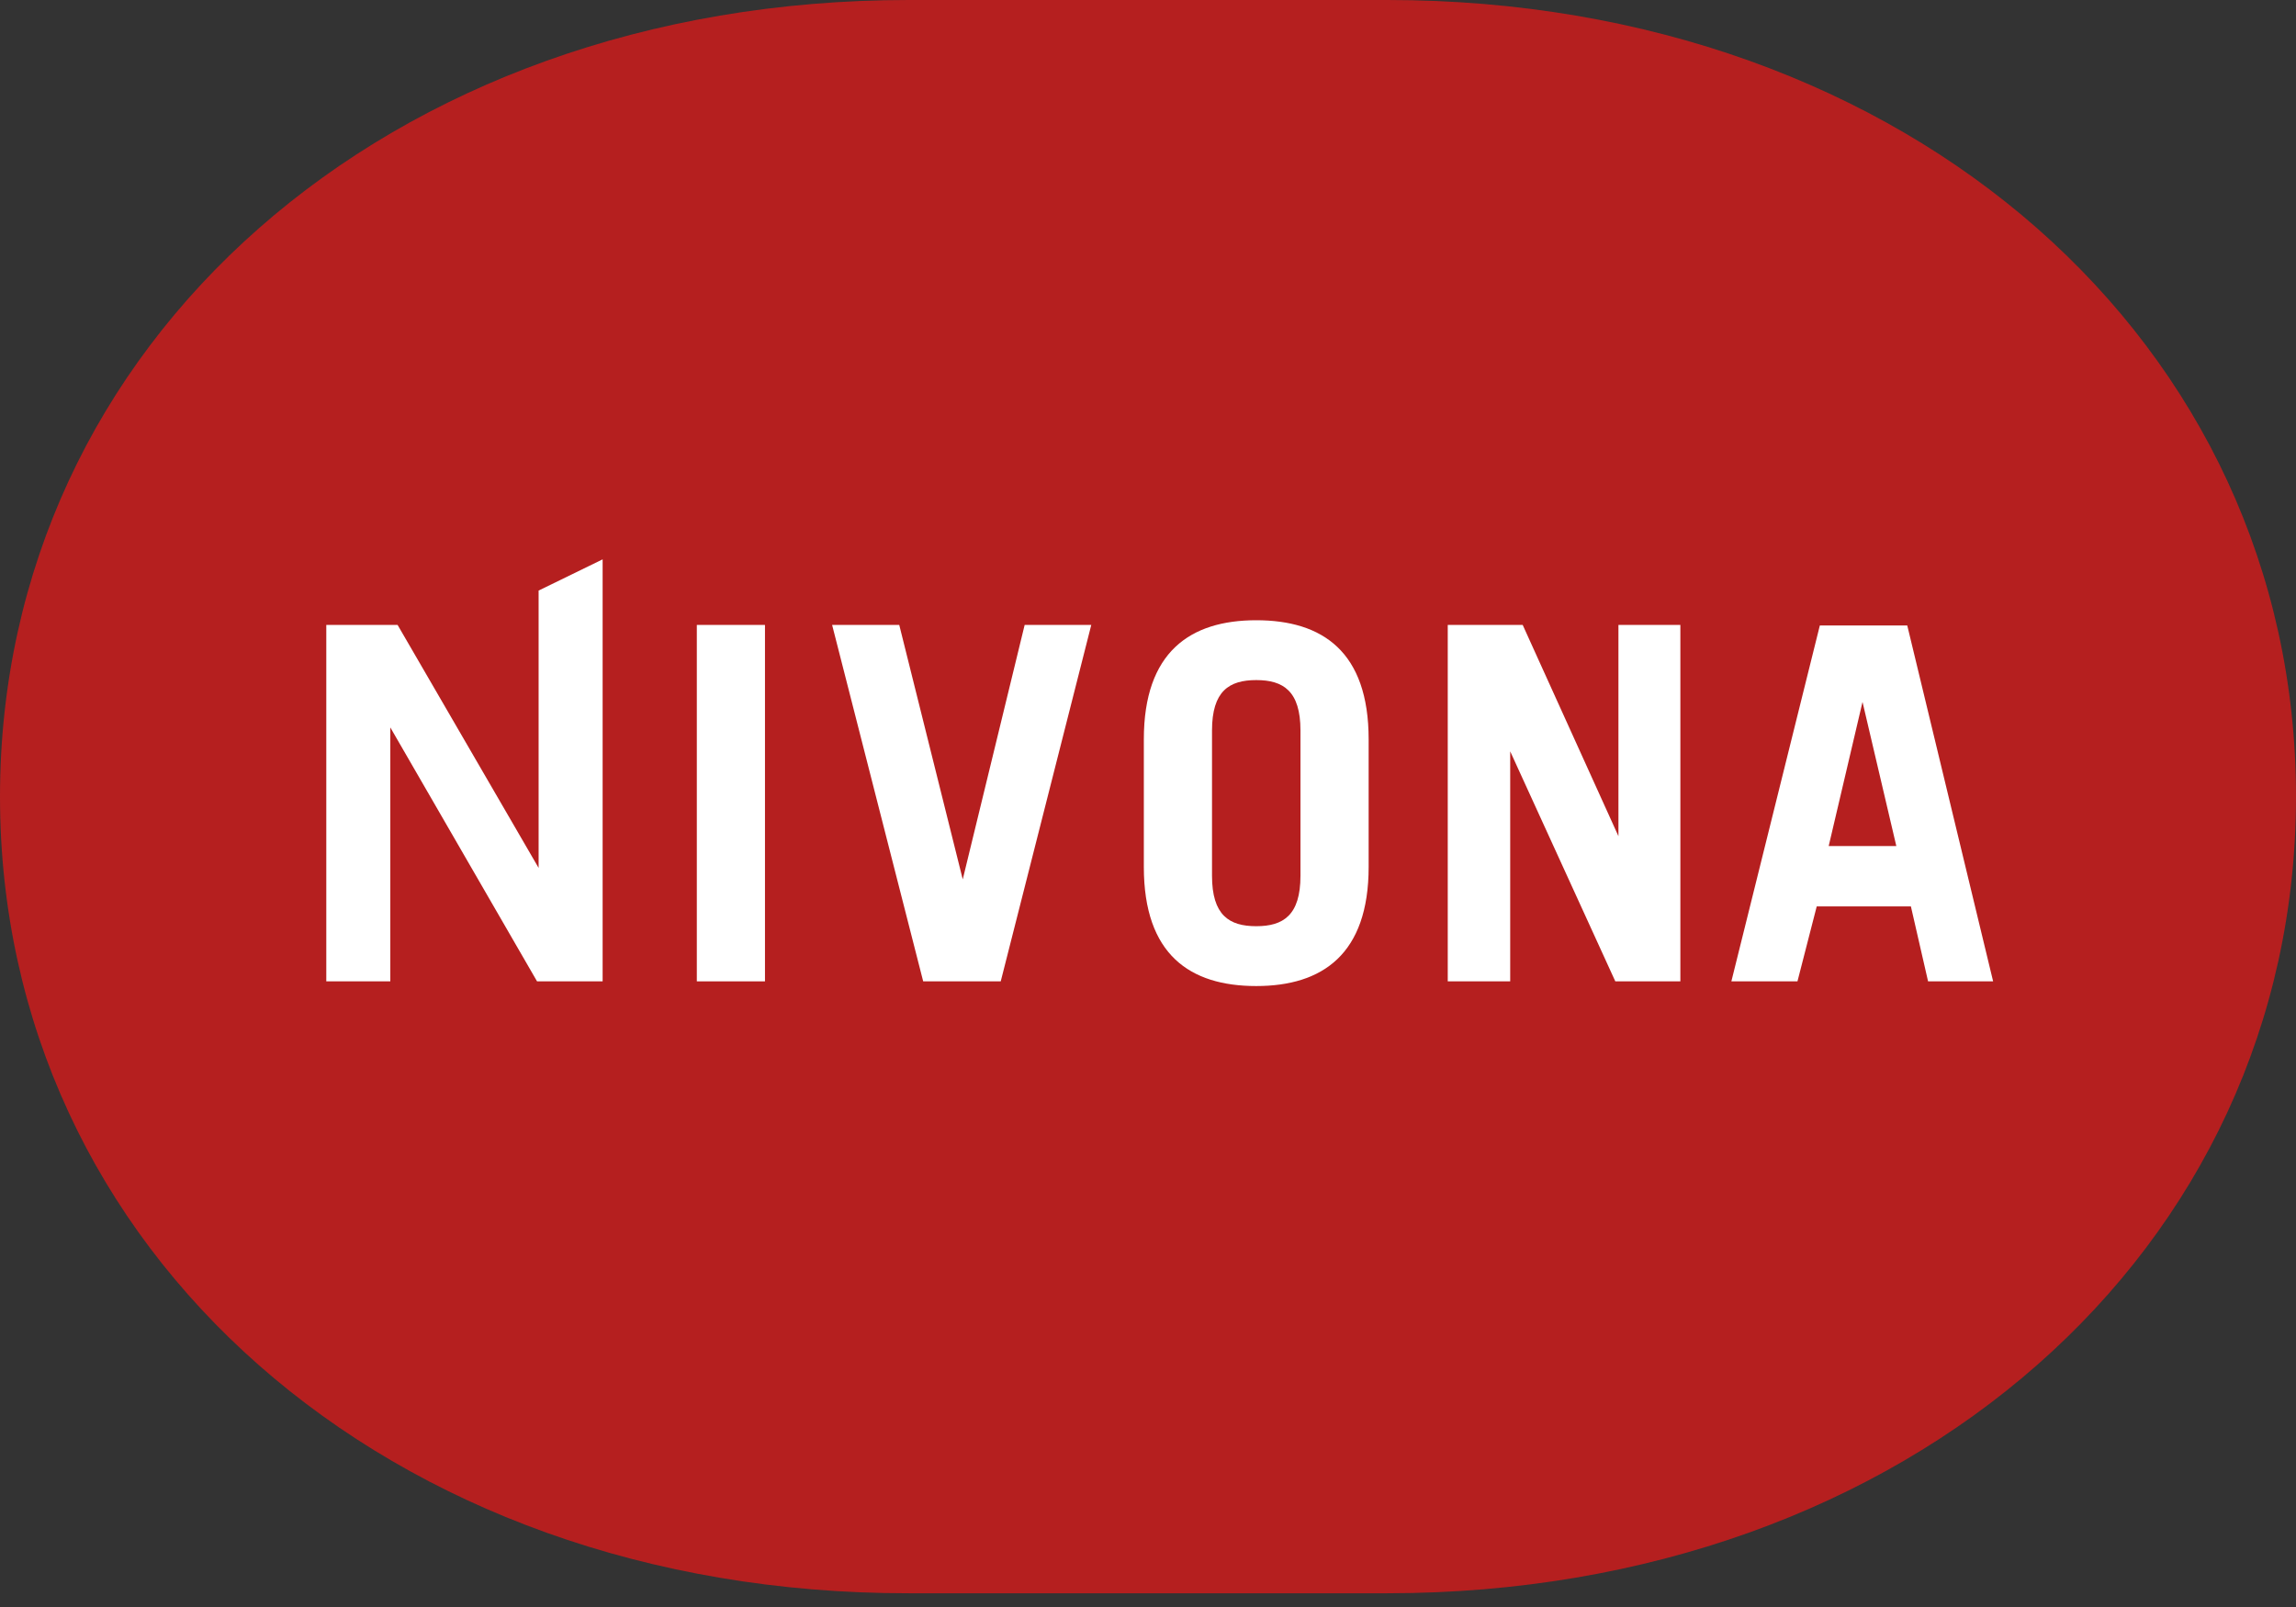
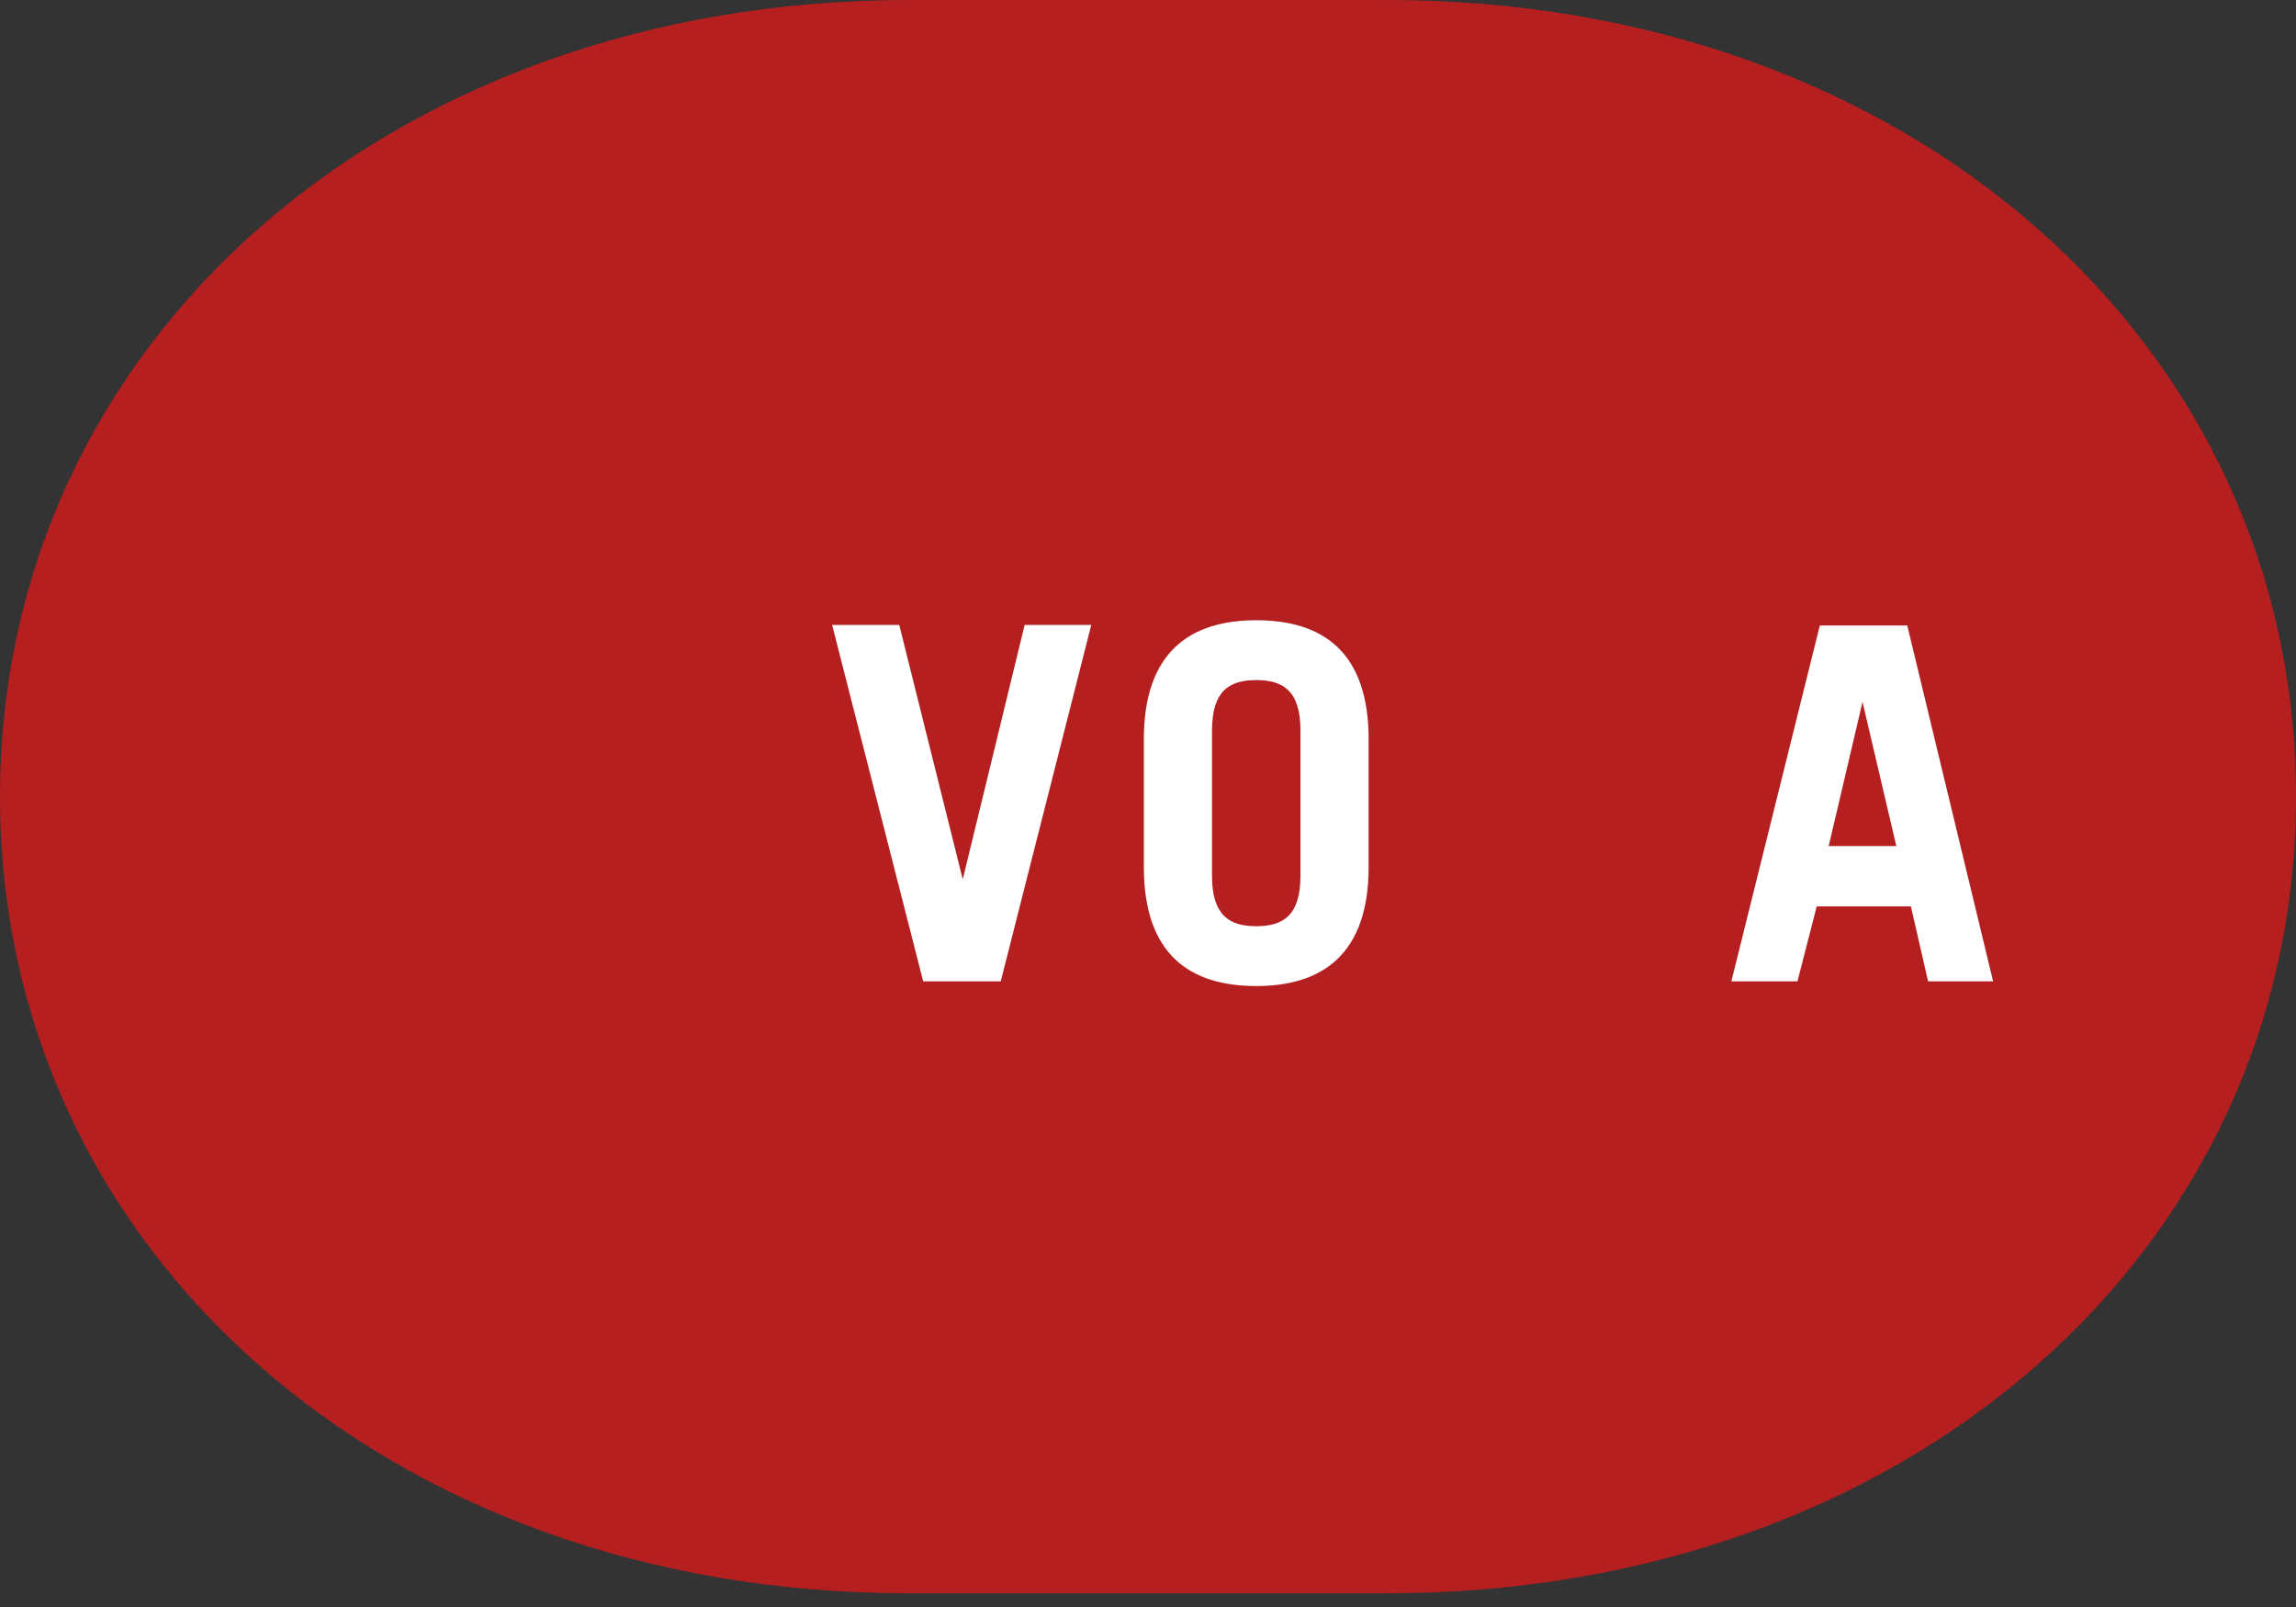
<svg xmlns="http://www.w3.org/2000/svg" width="150px" height="105px" viewBox="0 0 150 105" version="1.1">
  <rect x="0" y="0" width="150" height="105" fill="#333333" stroke="none" />
  <title>nivona-seeklogo</title>
  <g id="Page-1" stroke="none" stroke-width="1" fill="none" fill-rule="evenodd">
    <g id="nivona-seeklogo">
      <path d="M59.361,0 L90.639,0 C124.705,0 150,22.439 150,52.051 C150,81.664 124.705,104.102 90.639,104.102 L59.361,104.102 C25.295,104.136 0,81.664 0,52.051 C0,22.439 25.295,0 59.361,0 L59.361,0 Z" id="Path" fill="#B51F1F" fill-rule="nonzero" />
-       <polygon id="Path" fill="#FFFFFF" fill-rule="nonzero" points="49.977 64.121 49.977 40.832 45.524 40.832 45.524 64.121" />
      <polygon id="Path" fill="#FFFFFF" fill-rule="nonzero" points="60.313 64.121 65.379 64.121 71.294 40.832 66.942 40.832 62.897 57.457 58.749 40.832 54.363 40.832" />
-       <polygon id="Path" fill="#FFFFFF" fill-rule="nonzero" points="98.663 64.121 98.663 49.093 105.53 64.121 109.78 64.121 109.78 40.832 105.734 40.832 105.734 54.635 99.479 40.832 94.583 40.832 94.583 64.121" />
-       <polygon id="Path" fill="#FFFFFF" fill-rule="nonzero" points="25.499 64.121 25.499 47.529 35.086 64.121 39.37 64.121 39.37 36.548 35.188 38.588 35.188 56.709 25.975 40.832 21.317 40.832 21.317 64.121" />
      <path d="M79.182,47.733 C79.182,45.15 80.304,44.436 82.072,44.436 C83.84,44.436 84.961,45.15 84.961,47.733 L84.961,57.219 C84.961,59.803 83.84,60.517 82.072,60.517 C80.304,60.517 79.182,59.803 79.182,57.219 L79.182,47.733 L79.182,47.733 Z M74.728,56.641 C74.728,62.387 77.754,64.427 82.072,64.427 C86.389,64.427 89.415,62.353 89.415,56.641 L89.415,48.311 C89.415,42.566 86.389,40.526 82.072,40.526 C77.754,40.526 74.728,42.6 74.728,48.311 L74.728,56.641 L74.728,56.641 Z" id="Shape" fill="#FFFFFF" />
      <path d="M121.68,45.864 L123.889,55.281 L119.47,55.281 L121.68,45.864 L121.68,45.864 Z M117.43,64.121 L118.688,59.225 L124.841,59.225 L125.963,64.121 L130.213,64.121 L124.603,40.866 L118.892,40.866 L113.112,64.121 L117.43,64.121 L117.43,64.121 Z" id="Shape" fill="#FFFFFF" />
    </g>
  </g>
</svg>